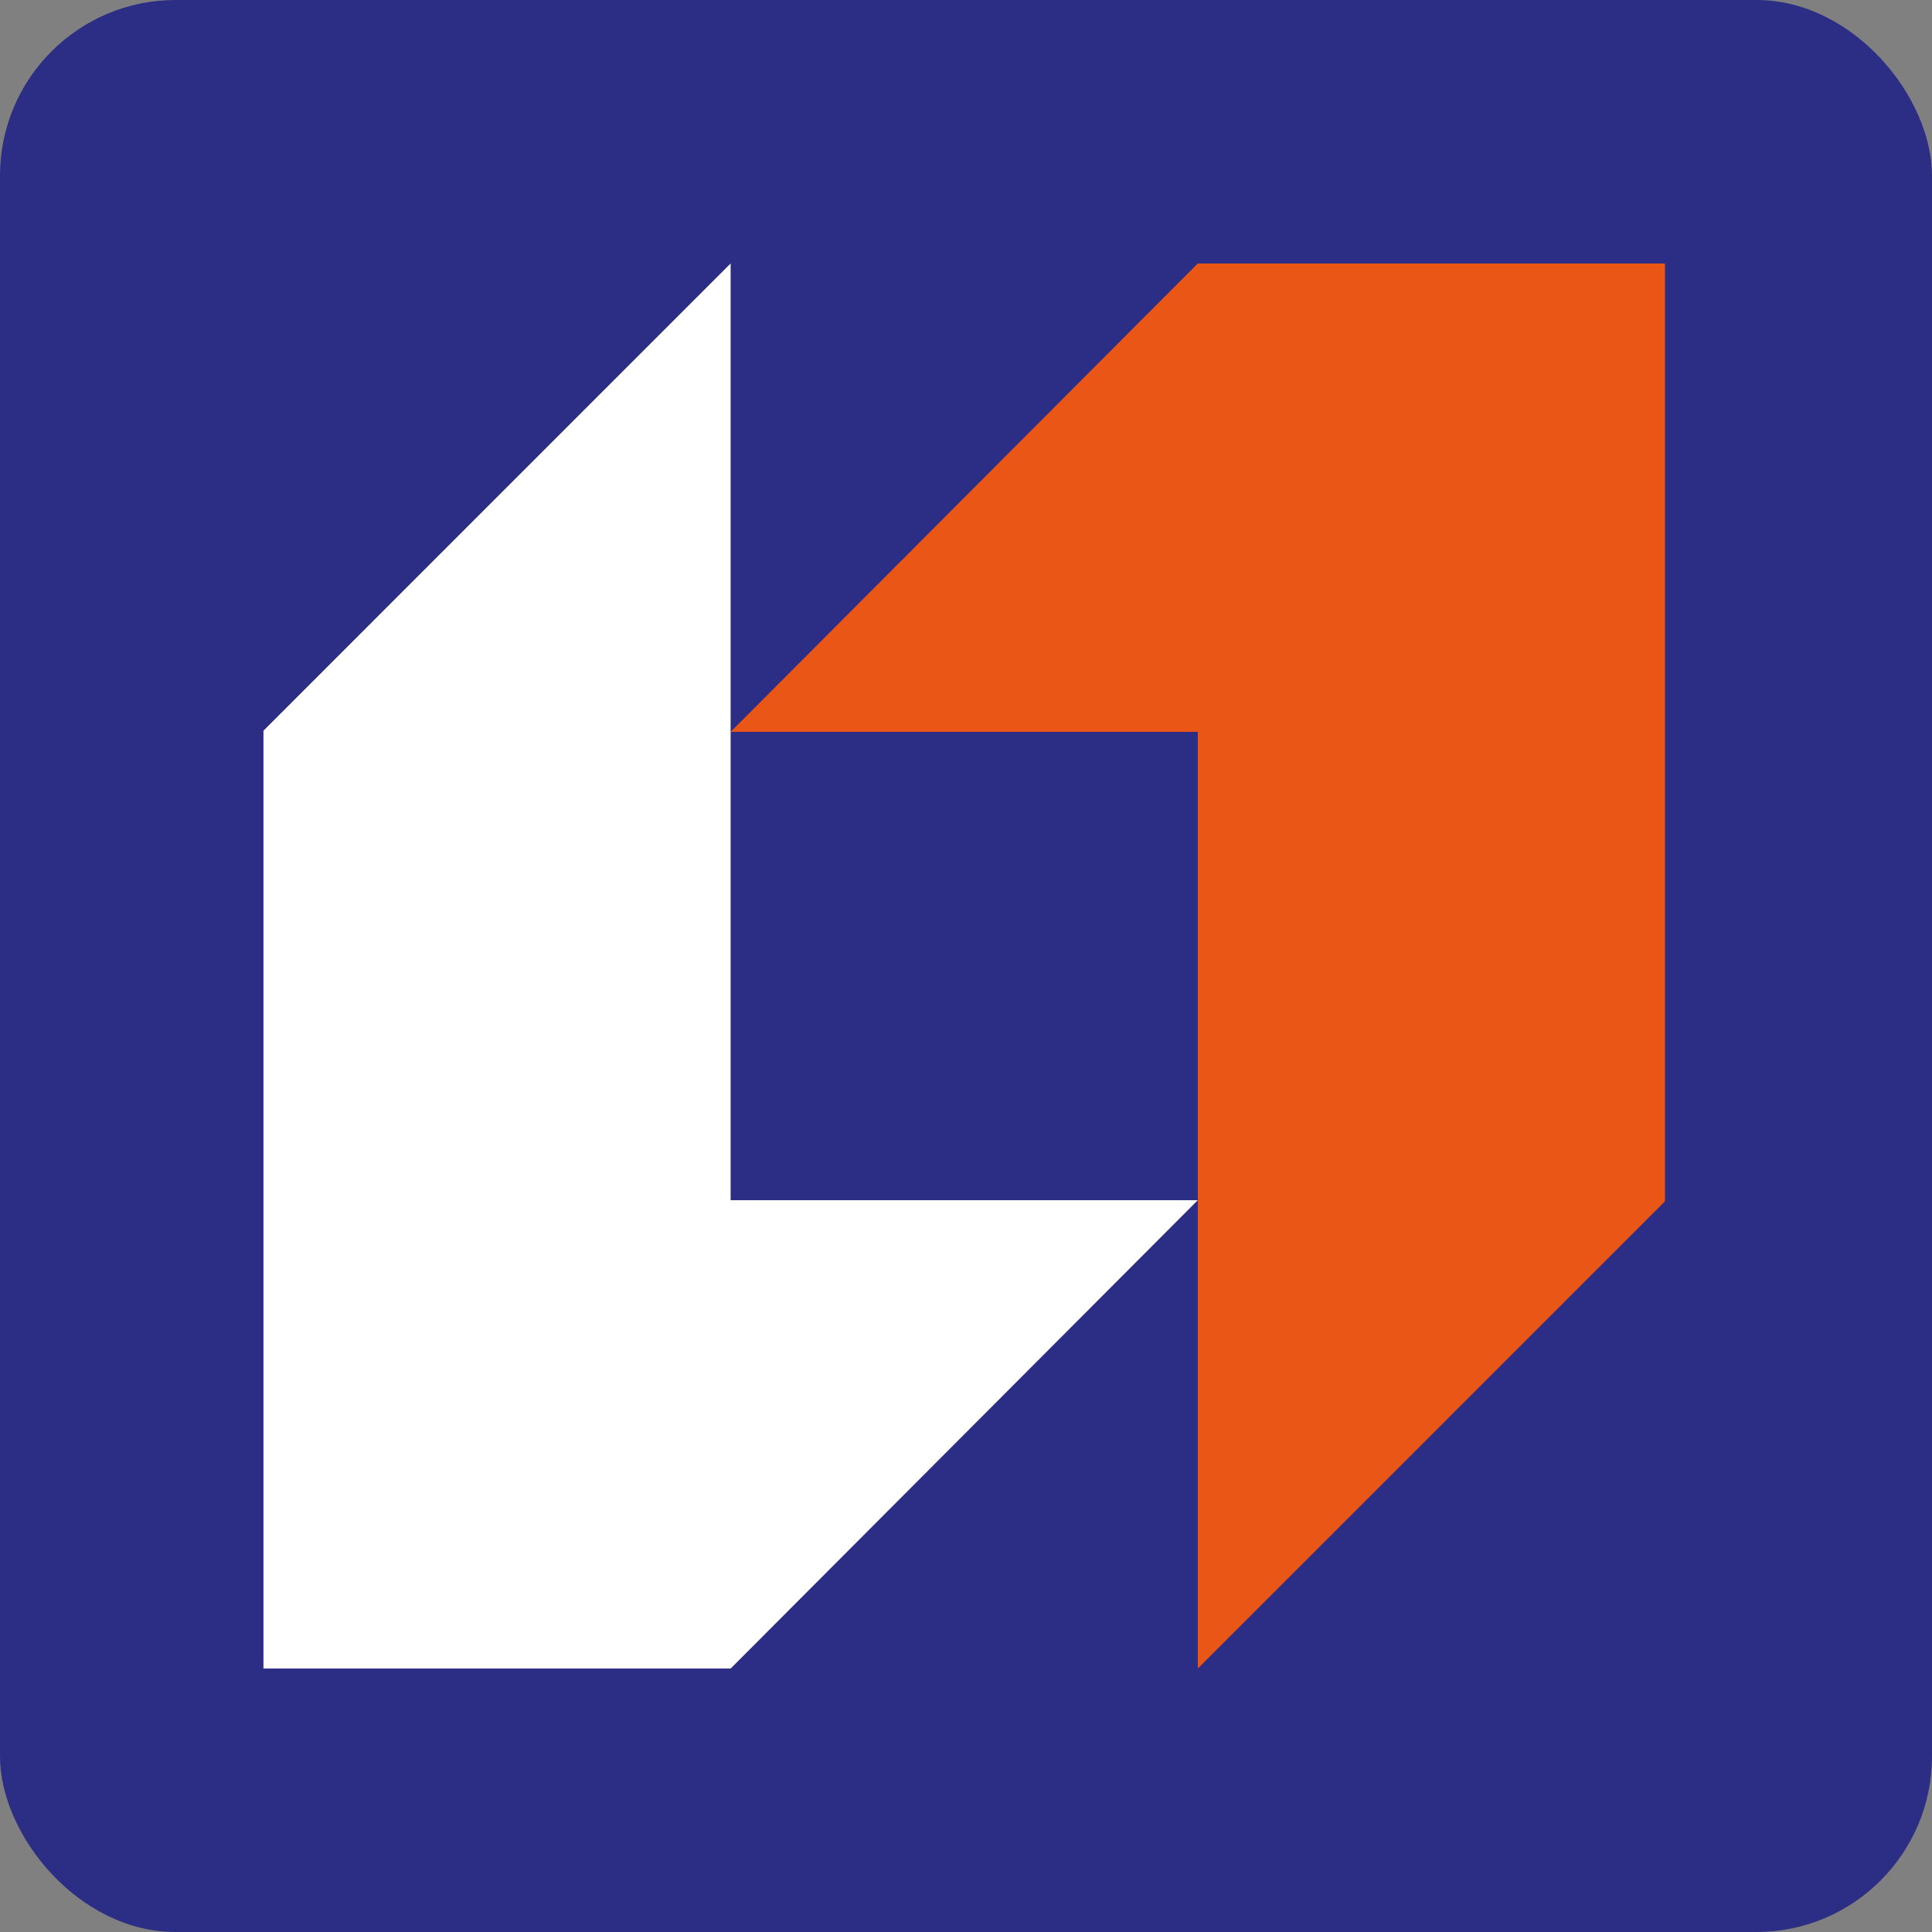
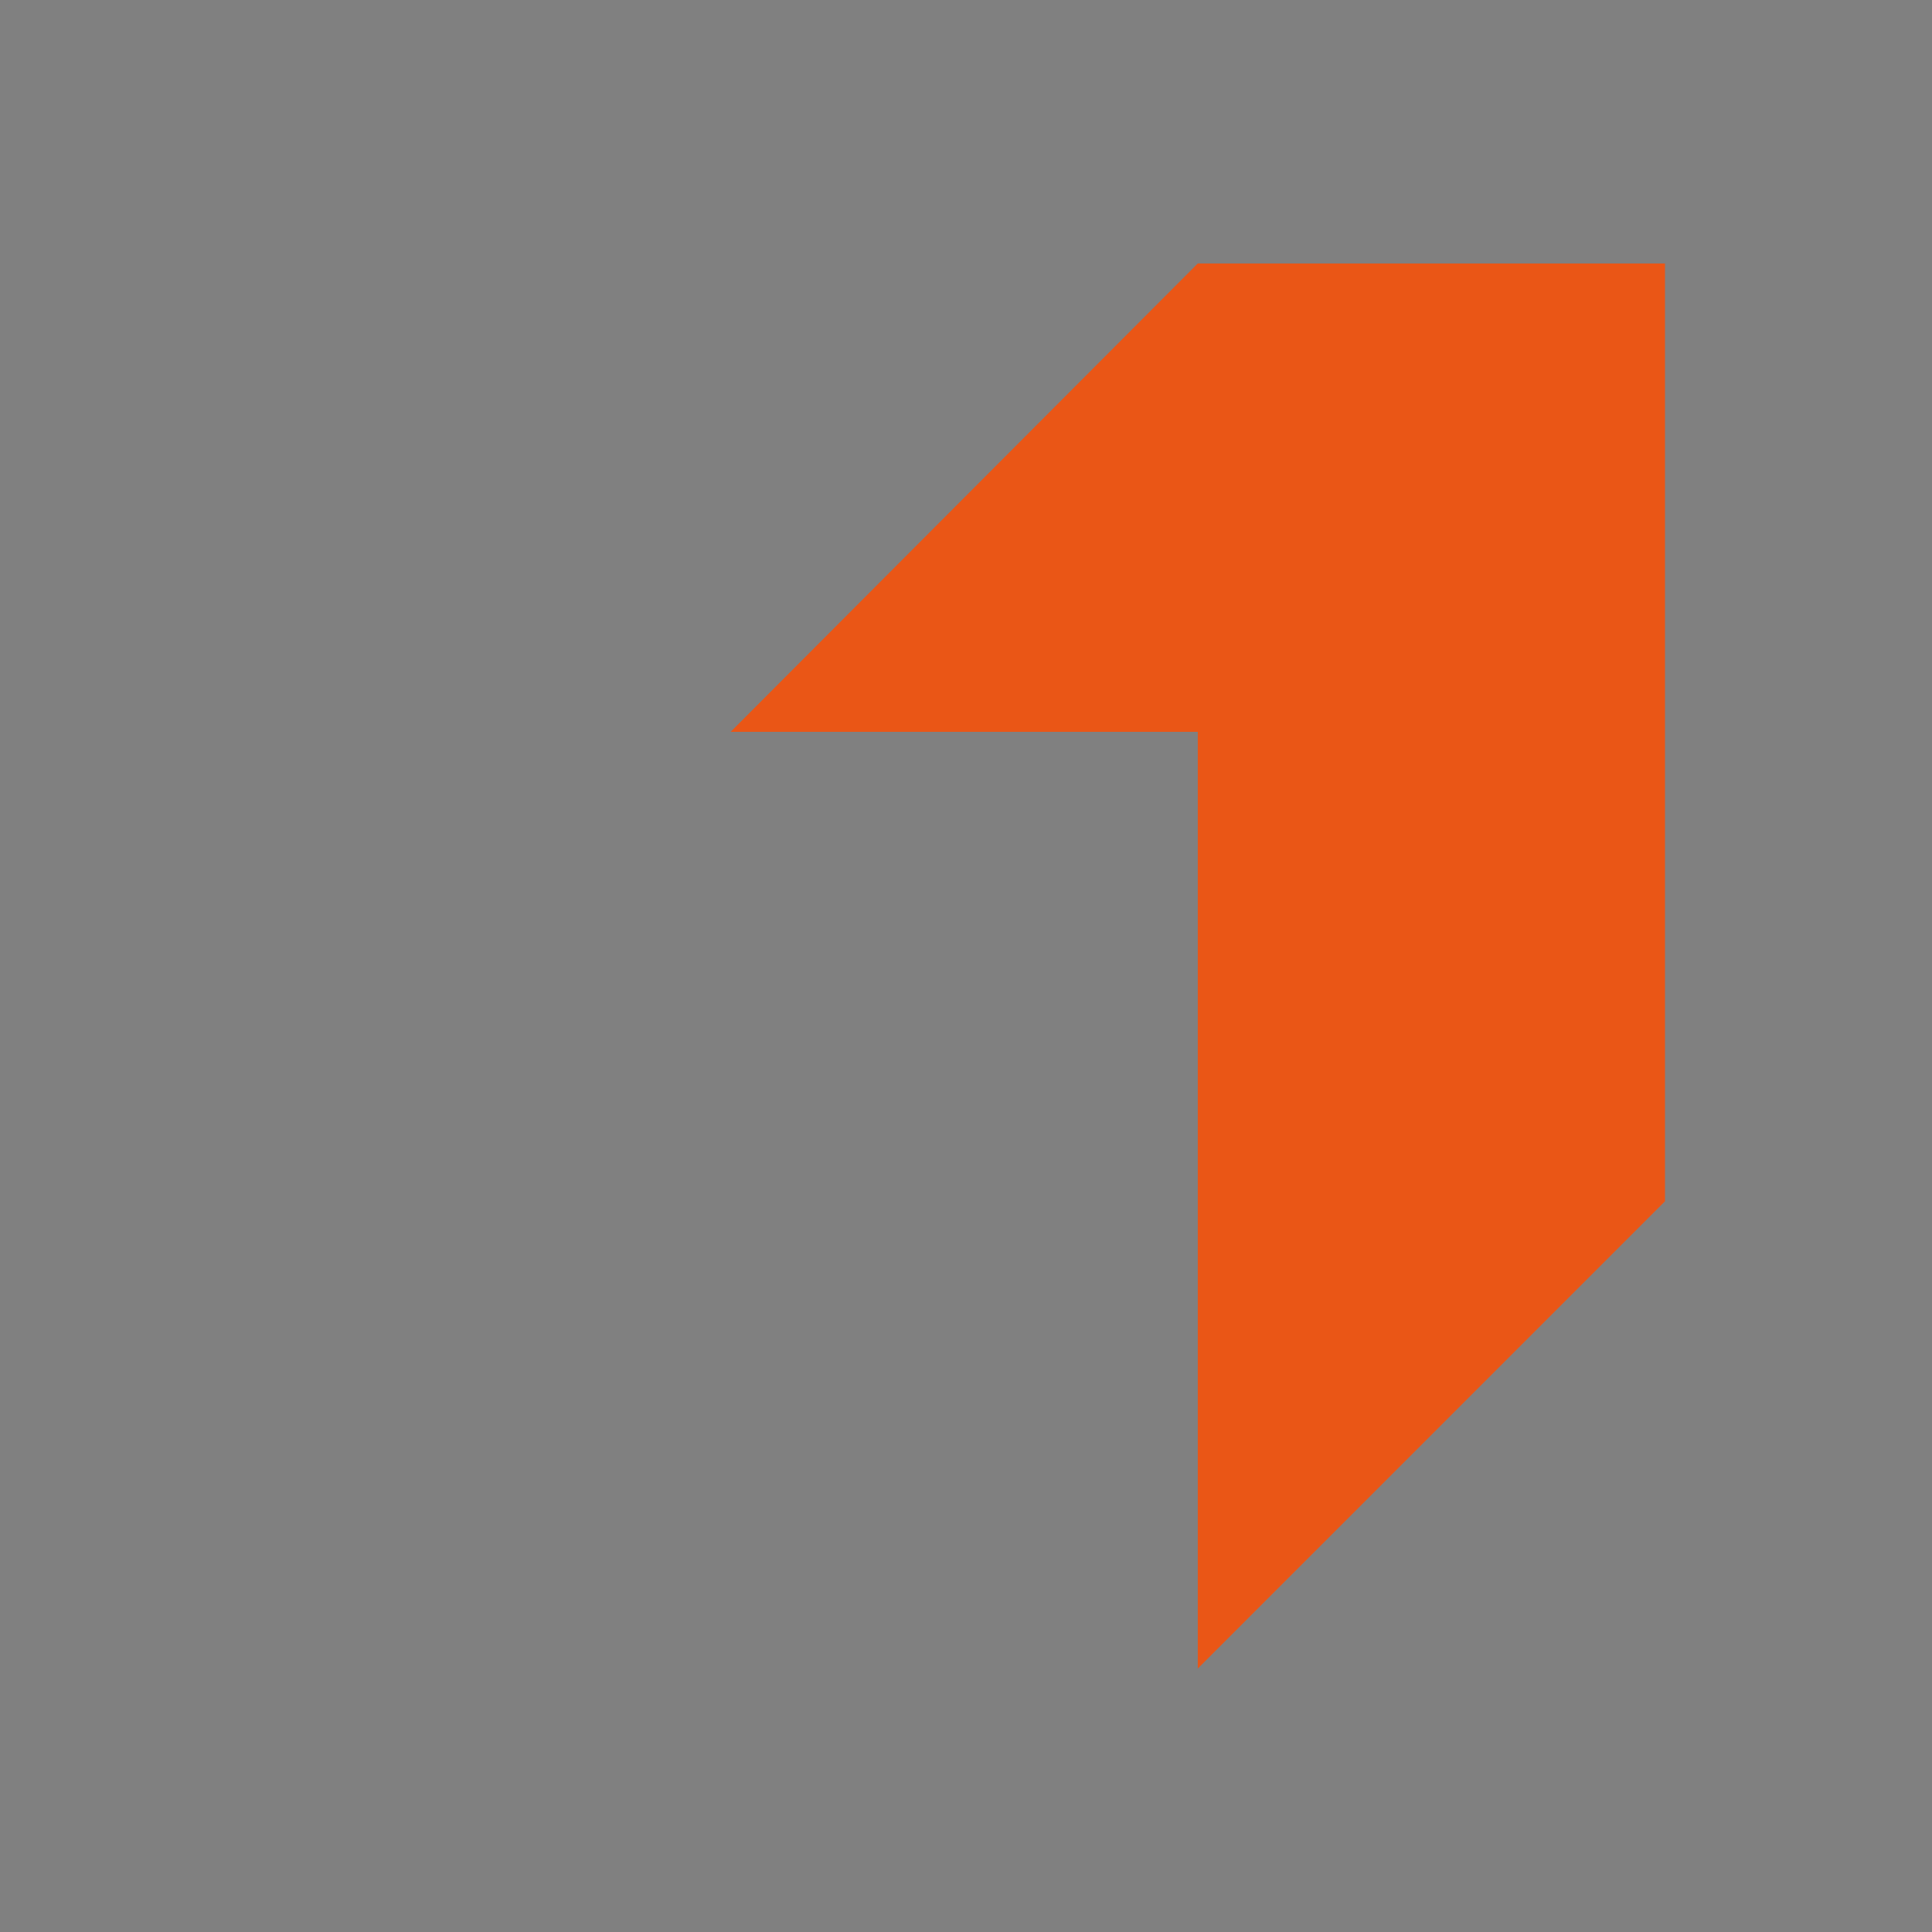
<svg xmlns="http://www.w3.org/2000/svg" width="88" height="88" viewBox="0 0 88 88" fill="none">
  <rect x="0" y="0" width="88" height="88" fill="#808080" stroke="none" />
-   <rect y="0" width="88" height="88" rx="8" fill="#2C2D84" />
  <path fill-rule="evenodd" clip-rule="evenodd" d="M54.558 12L33.279 33.334H54.558V76L75.838 54.718V12H54.558Z" fill="#EA5616" />
-   <path fill-rule="evenodd" clip-rule="evenodd" d="M33.279 76L54.558 54.667H33.279V12L12 33.282V76H33.279Z" fill="white" />
</svg>